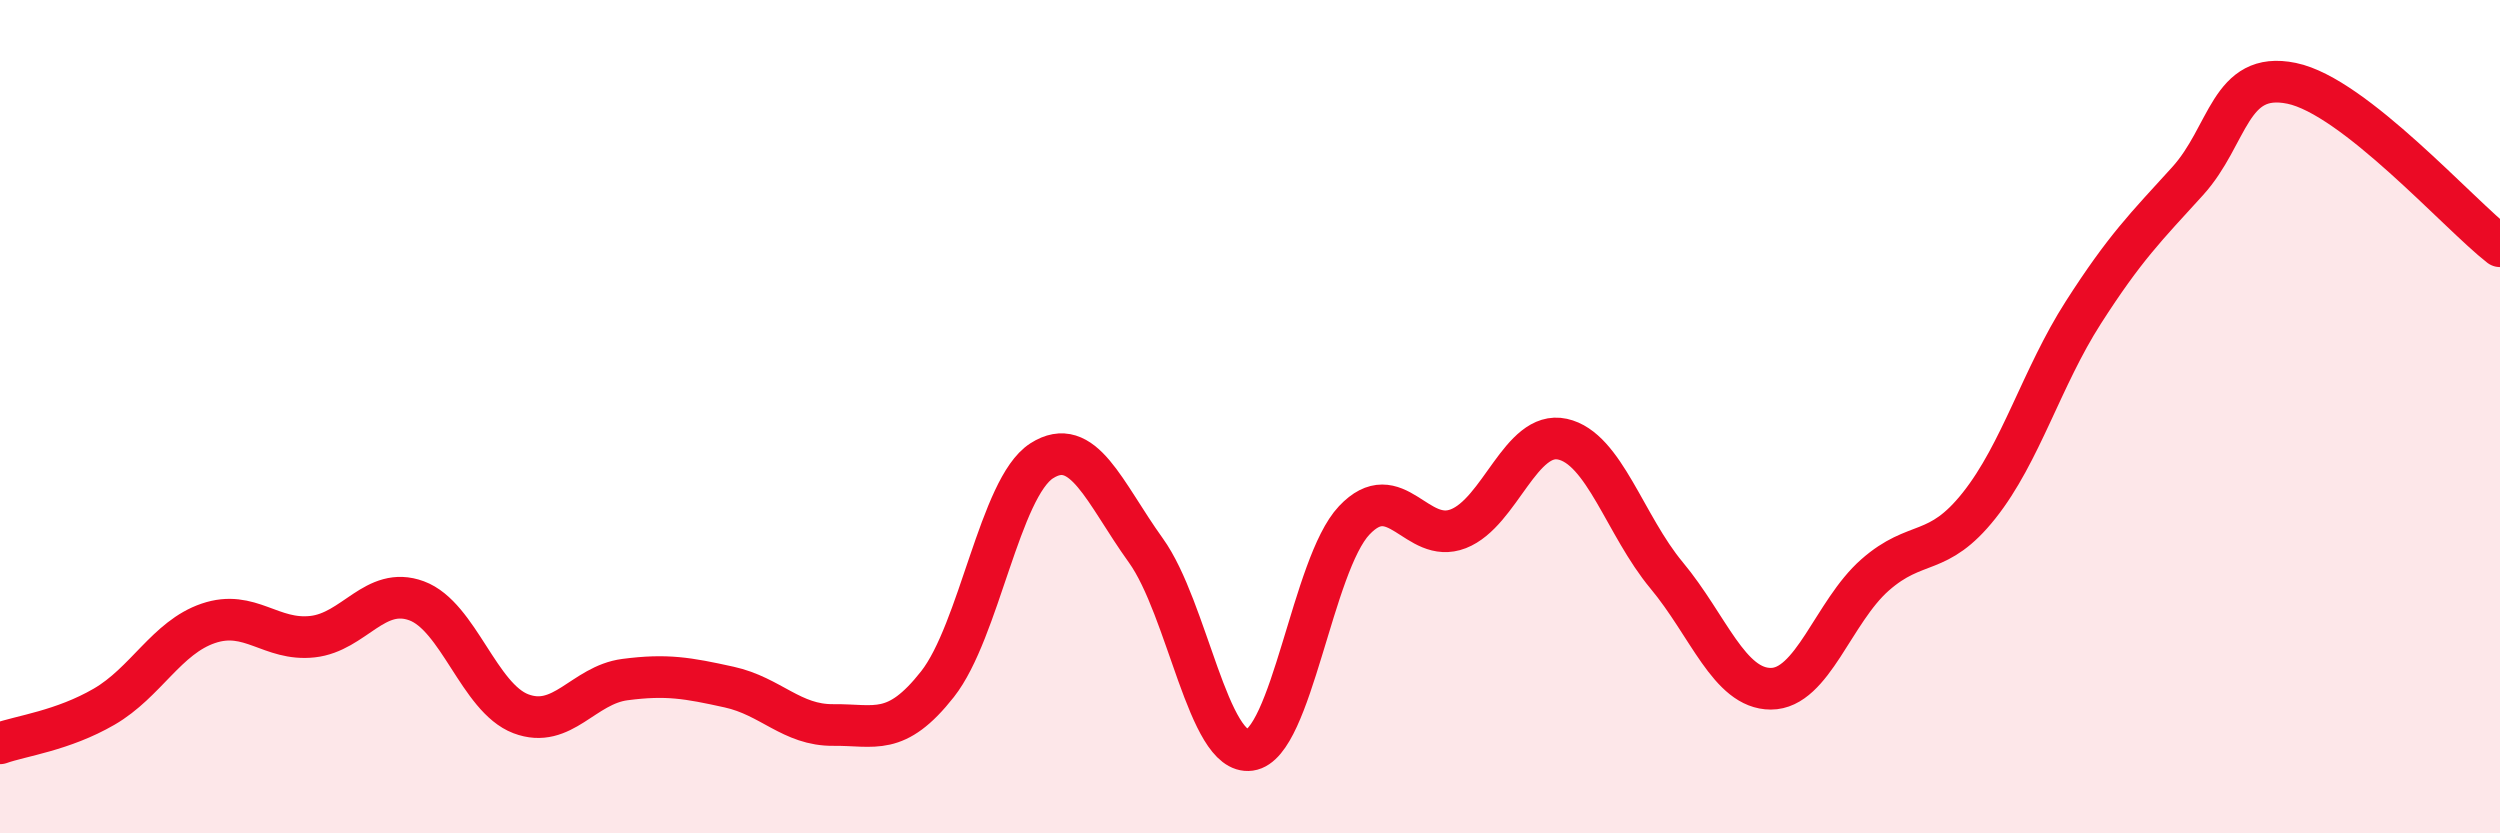
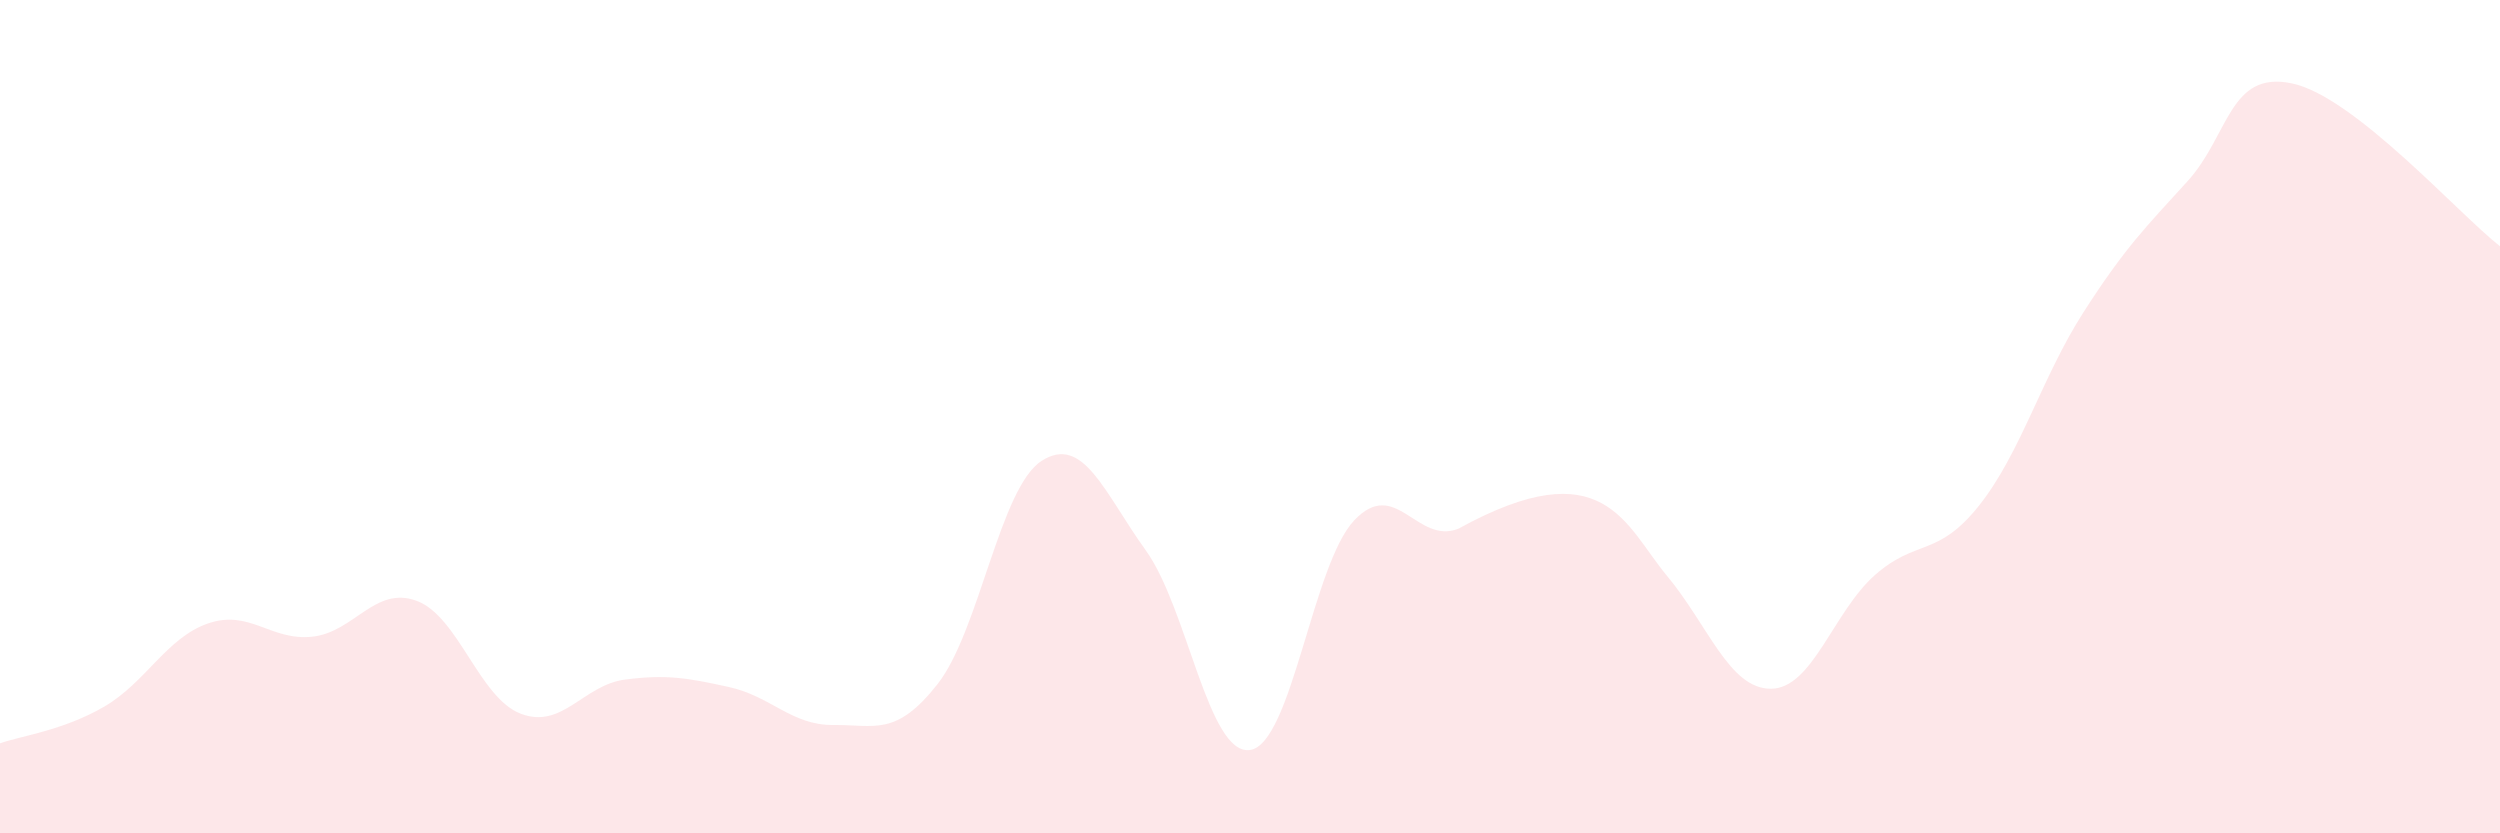
<svg xmlns="http://www.w3.org/2000/svg" width="60" height="20" viewBox="0 0 60 20">
-   <path d="M 0,17.84 C 0.5,17.66 1.5,17.54 2.5,16.96 C 3.5,16.38 4,15.3 5,14.96 C 6,14.62 6.5,15.39 7.5,15.28 C 8.5,15.17 9,14.05 10,14.42 C 11,14.79 11.5,16.75 12.5,17.13 C 13.5,17.51 14,16.44 15,16.31 C 16,16.18 16.5,16.27 17.5,16.49 C 18.5,16.71 19,17.41 20,17.4 C 21,17.39 21.5,17.69 22.5,16.42 C 23.5,15.15 24,11.7 25,11.06 C 26,10.42 26.5,11.82 27.5,13.21 C 28.5,14.6 29,18.14 30,18 C 31,17.86 31.5,13.55 32.5,12.49 C 33.5,11.43 34,13.08 35,12.69 C 36,12.3 36.5,10.32 37.5,10.54 C 38.5,10.76 39,12.61 40,13.81 C 41,15.01 41.5,16.53 42.5,16.53 C 43.5,16.53 44,14.68 45,13.8 C 46,12.92 46.5,13.39 47.5,12.13 C 48.5,10.87 49,9.06 50,7.5 C 51,5.94 51.5,5.45 52.5,4.35 C 53.5,3.25 53.5,1.69 55,2 C 56.5,2.31 59,5.13 60,5.91L60 20L0 20Z" fill="#EB0A25" opacity="0.1" stroke-linecap="round" stroke-linejoin="round" />
-   <path d="M 0,17.84 C 0.5,17.66 1.5,17.54 2.5,16.96 C 3.5,16.38 4,15.3 5,14.96 C 6,14.62 6.5,15.39 7.5,15.28 C 8.5,15.17 9,14.05 10,14.42 C 11,14.79 11.5,16.75 12.5,17.13 C 13.5,17.51 14,16.44 15,16.31 C 16,16.18 16.5,16.27 17.5,16.49 C 18.5,16.71 19,17.41 20,17.4 C 21,17.39 21.5,17.69 22.5,16.42 C 23.5,15.15 24,11.7 25,11.06 C 26,10.42 26.5,11.82 27.5,13.21 C 28.5,14.6 29,18.14 30,18 C 31,17.86 31.5,13.55 32.5,12.49 C 33.5,11.43 34,13.08 35,12.69 C 36,12.3 36.5,10.32 37.5,10.54 C 38.5,10.76 39,12.61 40,13.81 C 41,15.01 41.5,16.53 42.5,16.53 C 43.5,16.53 44,14.68 45,13.8 C 46,12.92 46.5,13.39 47.5,12.13 C 48.5,10.87 49,9.06 50,7.5 C 51,5.94 51.5,5.45 52.5,4.35 C 53.5,3.25 53.5,1.69 55,2 C 56.5,2.31 59,5.13 60,5.91" stroke="#EB0A25" stroke-width="1" fill="none" stroke-linecap="round" stroke-linejoin="round" />
+   <path d="M 0,17.84 C 0.5,17.66 1.5,17.54 2.5,16.96 C 3.5,16.38 4,15.3 5,14.96 C 6,14.62 6.5,15.39 7.5,15.28 C 8.5,15.17 9,14.05 10,14.42 C 11,14.79 11.5,16.75 12.5,17.13 C 13.5,17.51 14,16.44 15,16.31 C 16,16.18 16.5,16.27 17.5,16.49 C 18.5,16.71 19,17.41 20,17.4 C 21,17.39 21.5,17.69 22.5,16.42 C 23.5,15.15 24,11.7 25,11.06 C 26,10.42 26.5,11.82 27.5,13.21 C 28.5,14.6 29,18.14 30,18 C 31,17.86 31.5,13.55 32.5,12.49 C 33.5,11.43 34,13.08 35,12.69 C 38.5,10.76 39,12.61 40,13.81 C 41,15.01 41.5,16.53 42.5,16.53 C 43.5,16.53 44,14.68 45,13.8 C 46,12.92 46.5,13.39 47.5,12.13 C 48.5,10.87 49,9.06 50,7.5 C 51,5.94 51.5,5.45 52.5,4.35 C 53.5,3.25 53.5,1.69 55,2 C 56.5,2.31 59,5.13 60,5.91L60 20L0 20Z" fill="#EB0A25" opacity="0.1" stroke-linecap="round" stroke-linejoin="round" />
</svg>